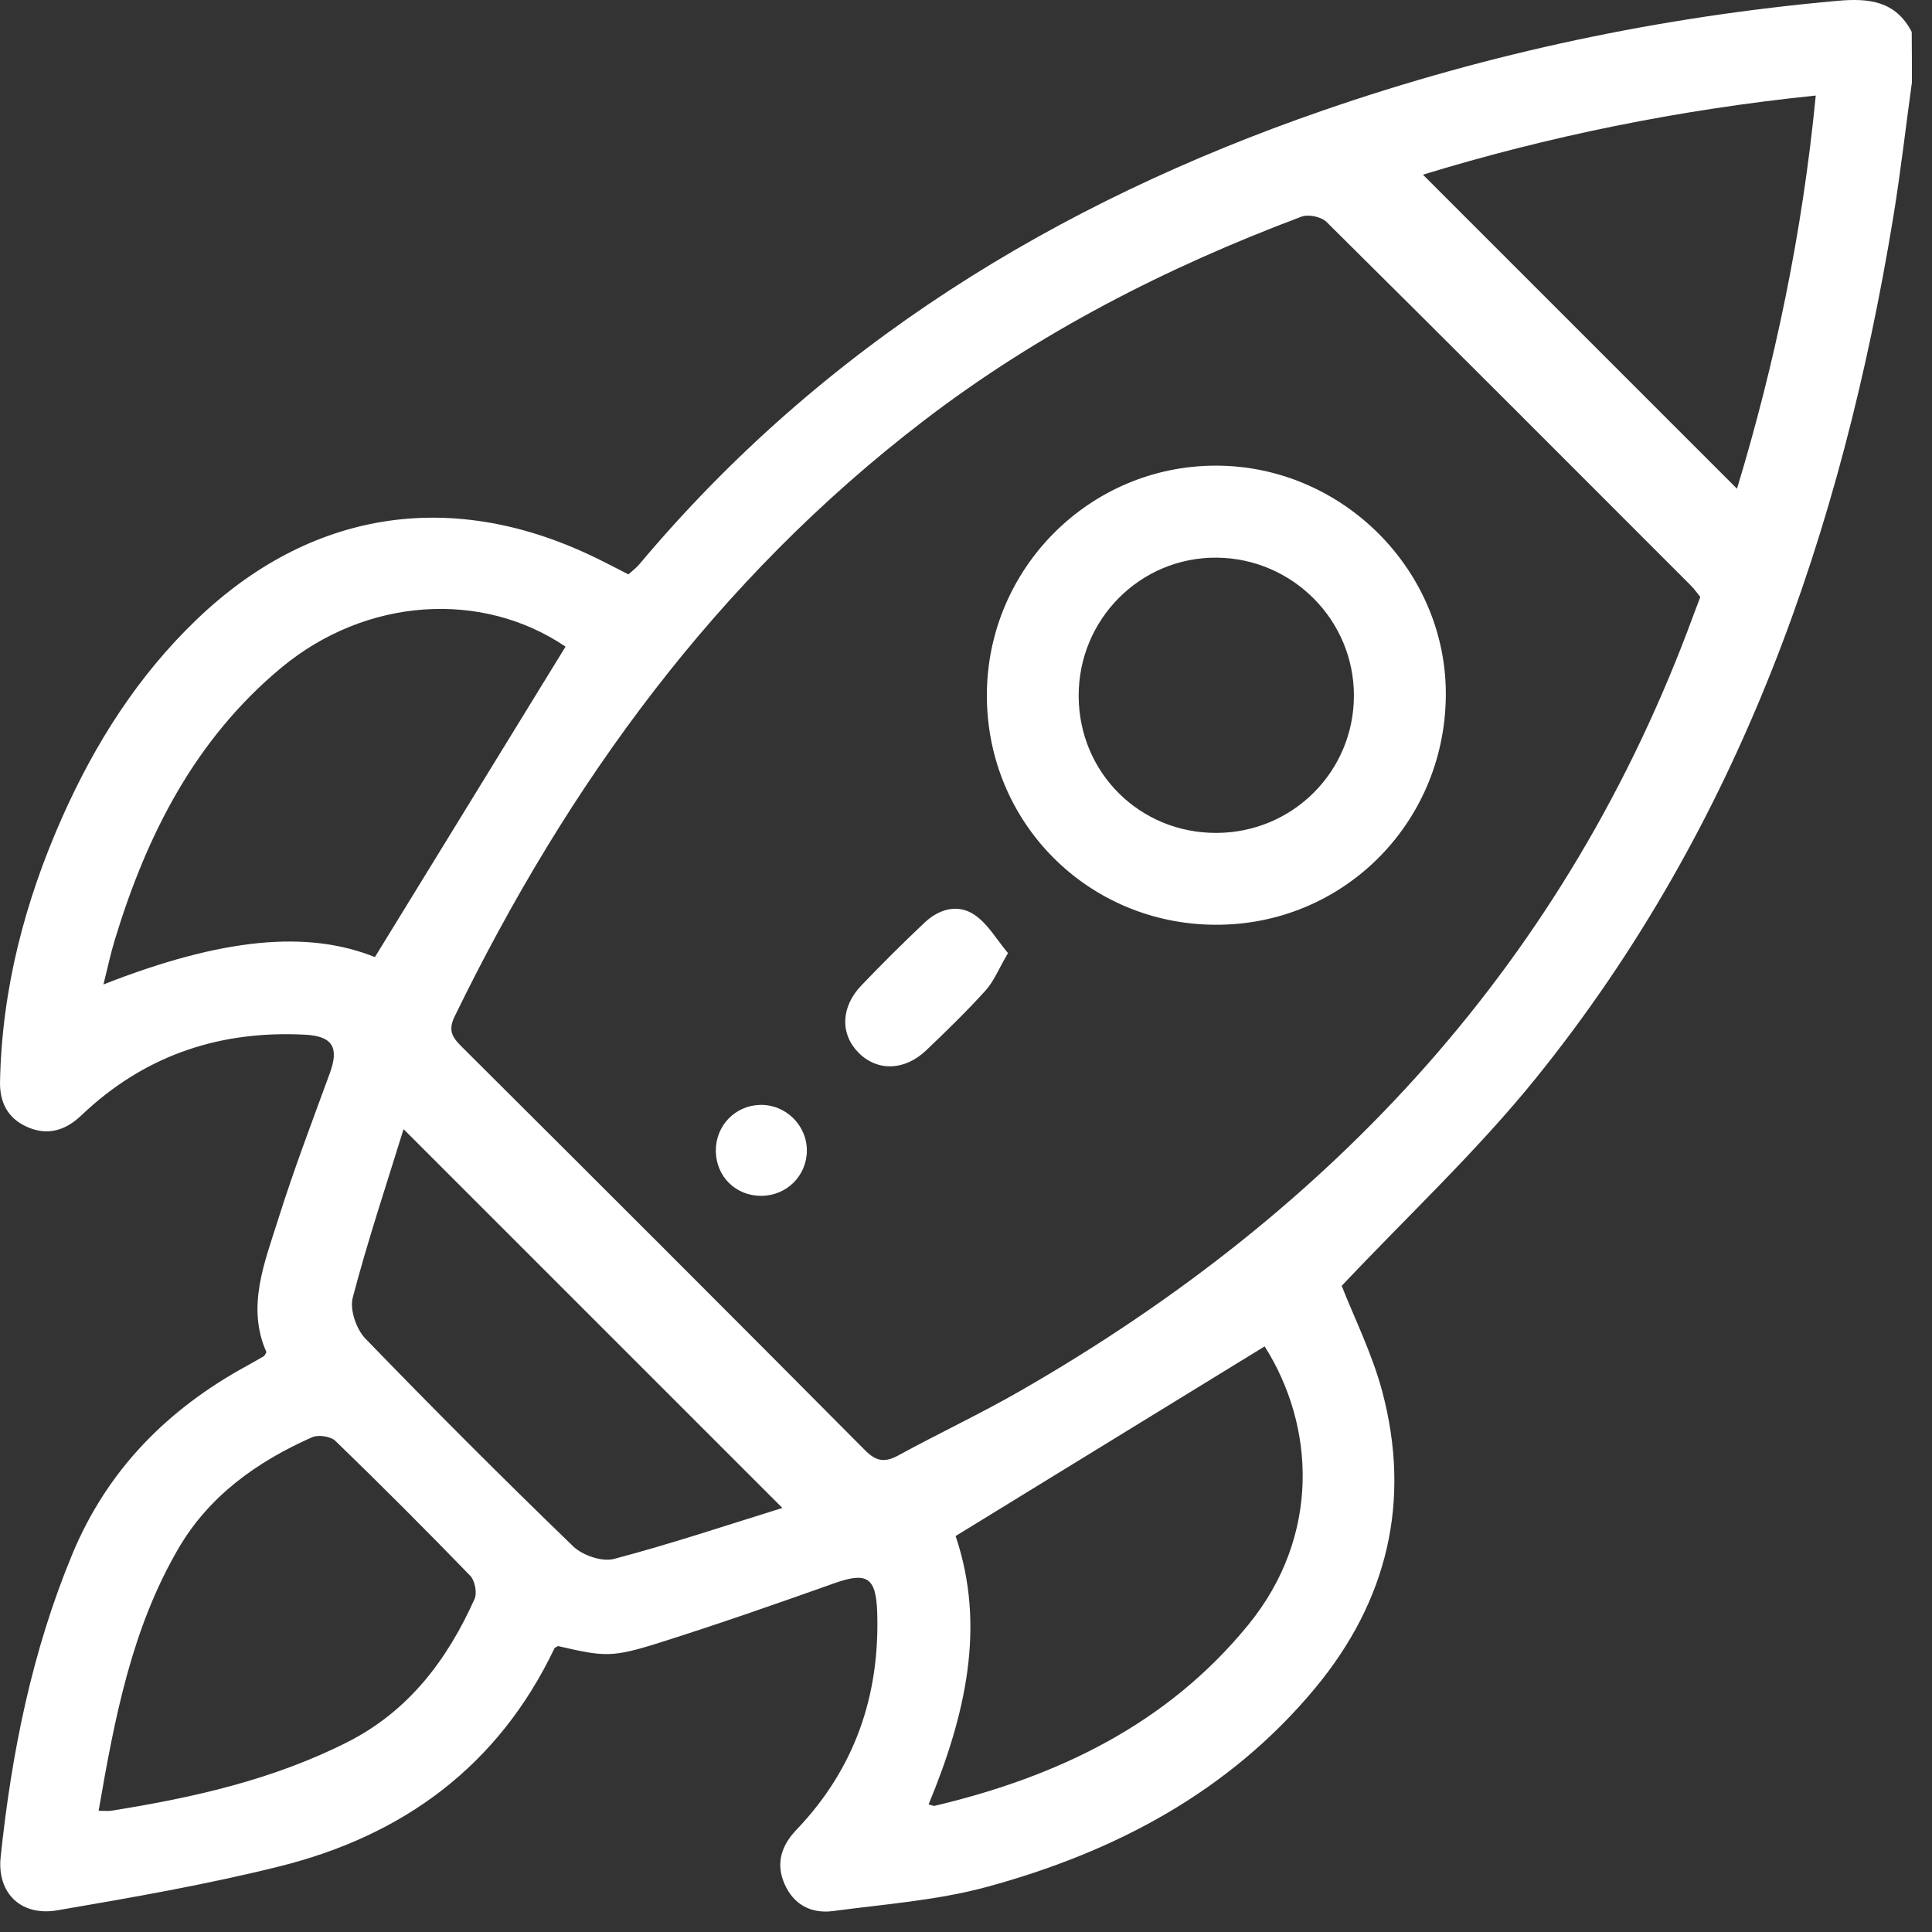
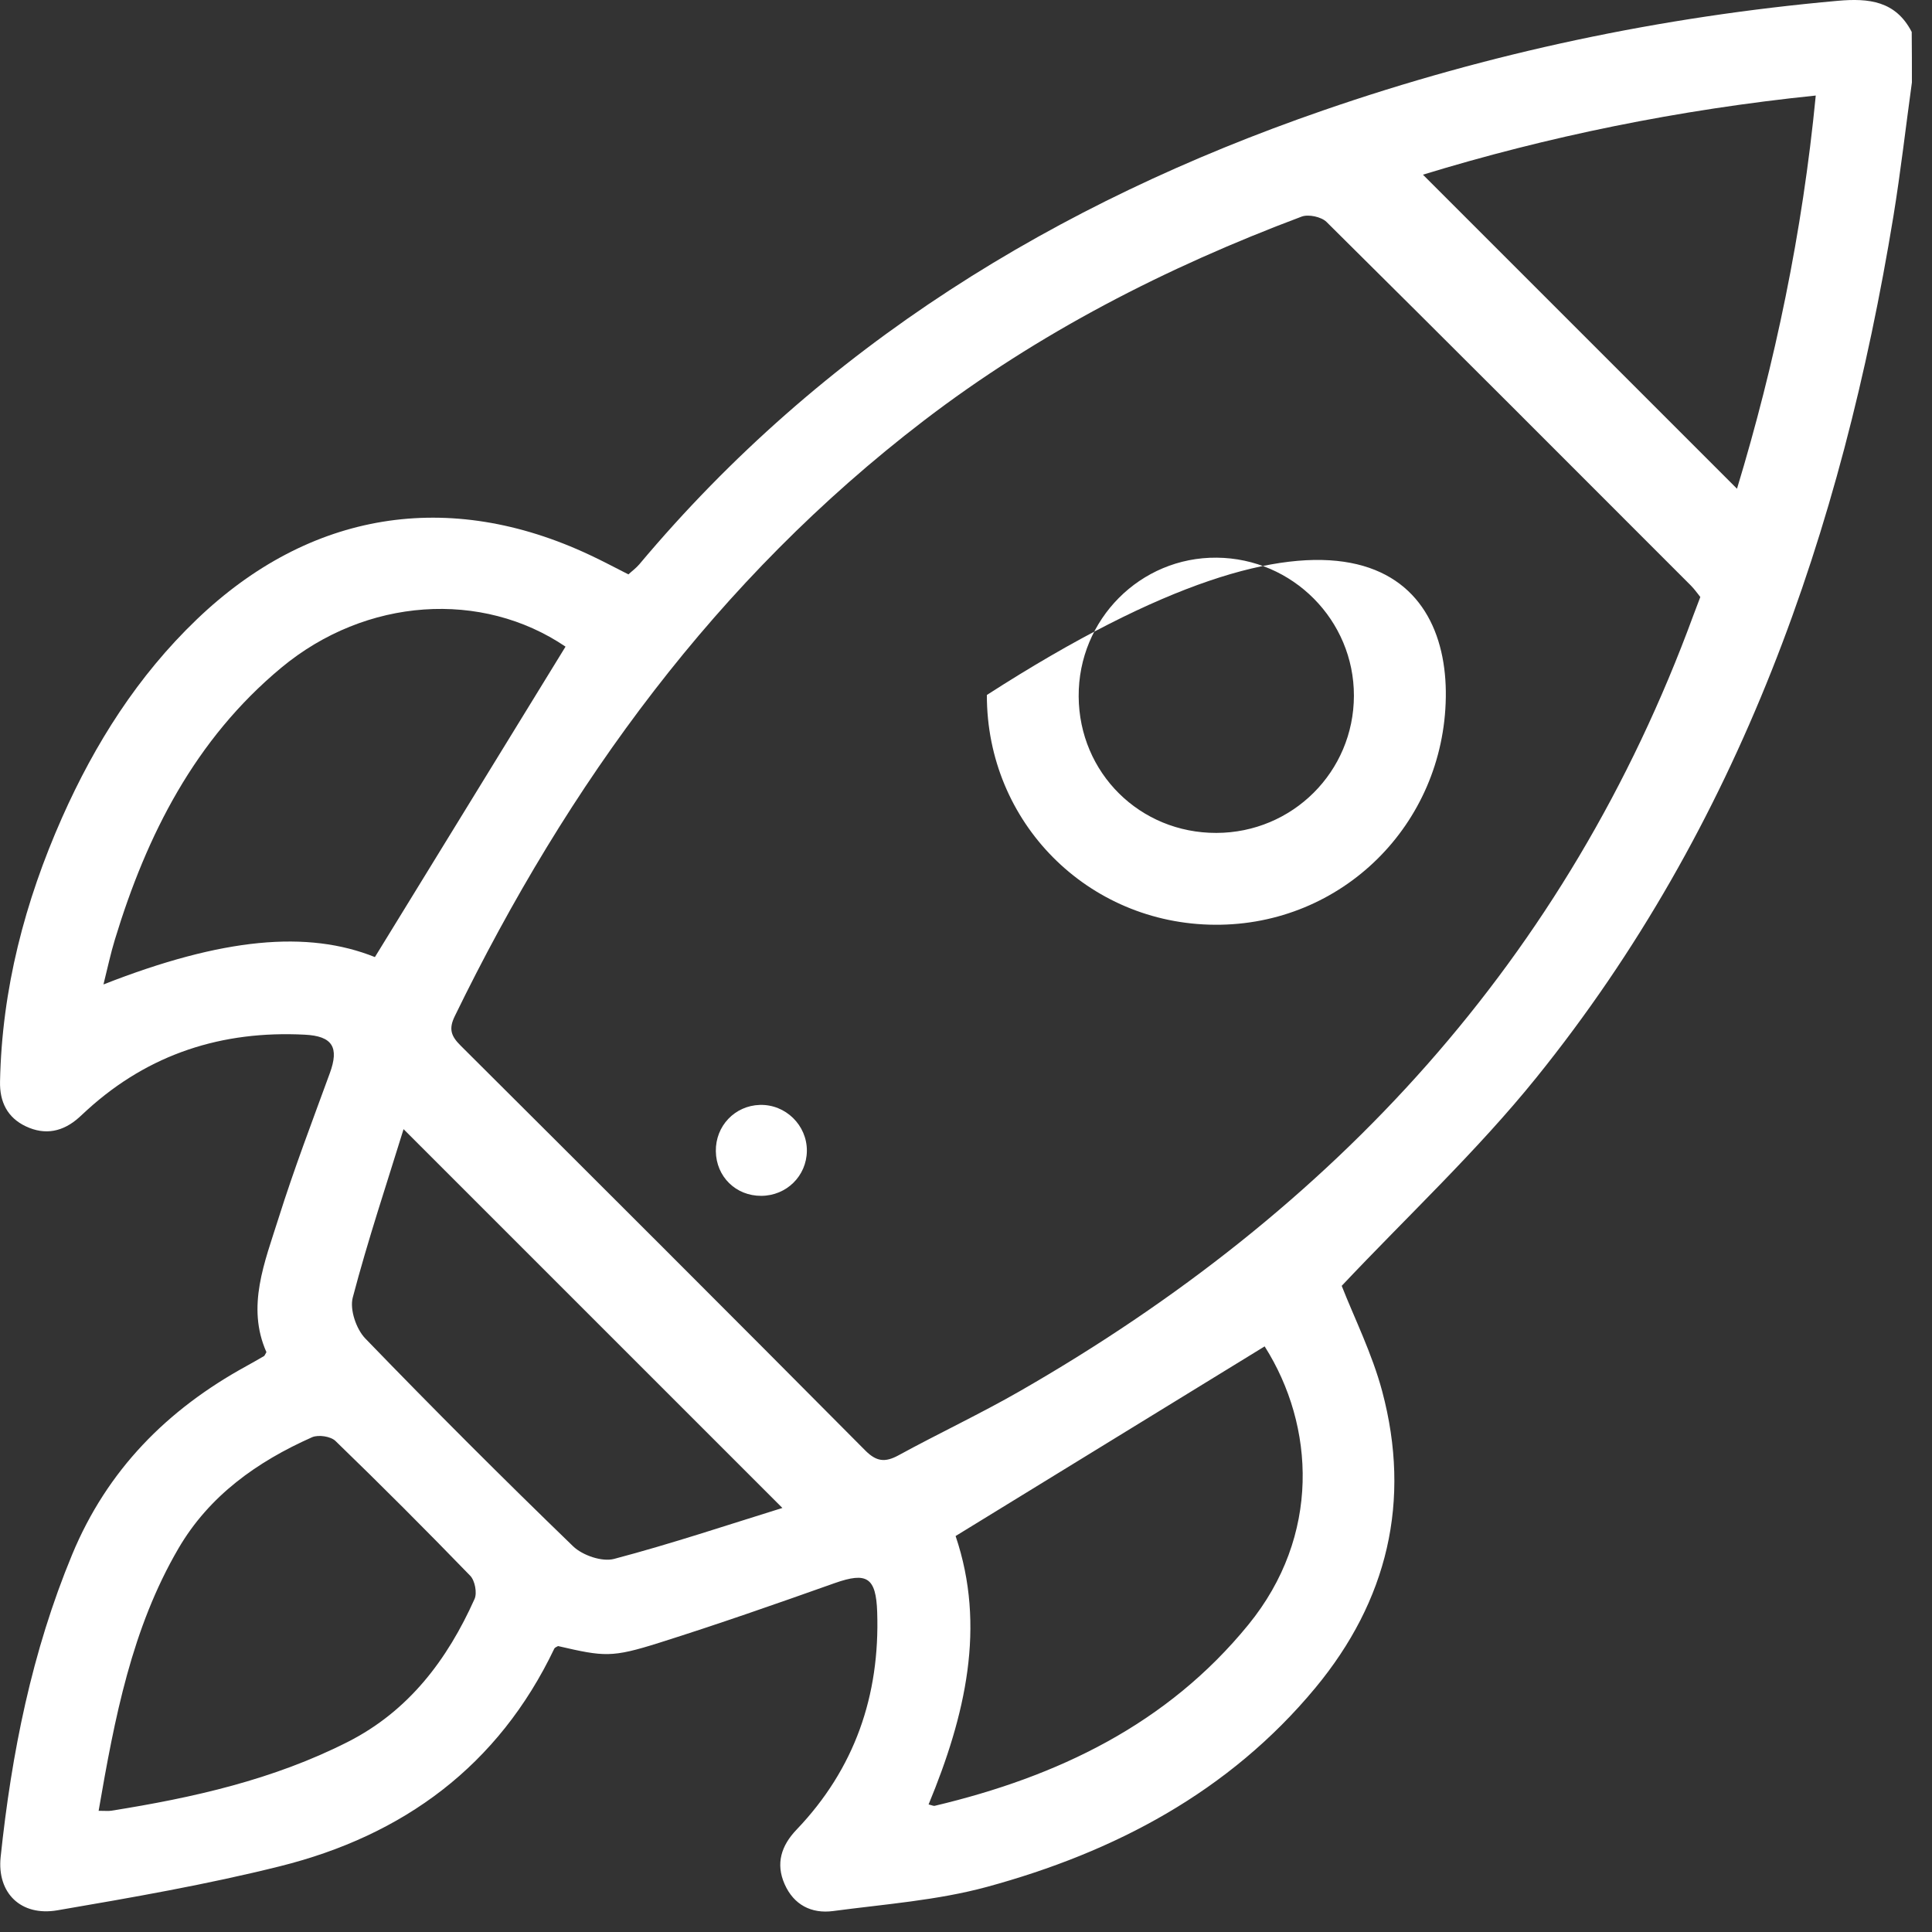
<svg xmlns="http://www.w3.org/2000/svg" width="60" height="60" viewBox="0 0 60 60" fill="none">
  <rect x="0" y="0" width="60" height="60" fill="#333333" stroke="none" />
  <path d="M59.376 2.559C59.185 3.944 59.027 5.334 58.802 6.714C57.197 16.494 54.02 25.644 47.718 33.46C45.876 35.744 43.71 37.767 41.668 39.933C42.053 40.917 42.61 42.03 42.925 43.207C43.834 46.616 43.091 49.715 40.848 52.42C38.169 55.65 34.619 57.519 30.647 58.6C29.103 59.019 27.473 59.136 25.875 59.349C25.202 59.439 24.651 59.158 24.367 58.514C24.084 57.875 24.264 57.317 24.736 56.823C26.544 54.933 27.328 52.658 27.242 50.067C27.206 48.982 26.918 48.815 25.928 49.163C24.117 49.806 22.302 50.441 20.469 51.019C18.995 51.484 18.768 51.452 17.331 51.12C17.293 51.145 17.233 51.162 17.216 51.196C15.477 54.84 12.53 57.002 8.691 57.959C6.417 58.527 4.096 58.93 1.783 59.326C0.649 59.521 -0.097 58.789 0.02 57.671C0.359 54.447 0.99 51.293 2.241 48.277C3.33 45.651 5.191 43.775 7.645 42.429C7.831 42.326 8.016 42.221 8.199 42.114C8.217 42.105 8.224 42.076 8.274 41.992C7.645 40.576 8.222 39.195 8.653 37.824C9.13 36.308 9.698 34.821 10.243 33.328C10.535 32.531 10.333 32.176 9.464 32.133C6.903 32.001 4.632 32.724 2.714 34.465C2.626 34.545 2.54 34.627 2.451 34.707C1.961 35.145 1.406 35.265 0.805 34.981C0.226 34.709 -0.013 34.215 0.001 33.589C0.058 30.72 0.771 28.001 1.928 25.39C2.95 23.089 4.281 20.99 6.11 19.237C9.614 15.876 13.935 15.172 18.328 17.241C18.715 17.422 19.093 17.624 19.516 17.838C19.619 17.742 19.75 17.647 19.853 17.527C25.545 10.743 32.794 6.298 41.085 3.431C46.273 1.636 51.604 0.515 57.073 0.025C58.041 -0.061 58.873 0.029 59.37 0.992C59.376 1.512 59.376 2.037 59.376 2.559ZM52.805 18.54C52.716 18.429 52.622 18.296 52.51 18.183C48.744 14.413 44.982 10.644 41.197 6.893C41.035 6.733 40.637 6.647 40.423 6.727C36.221 8.304 32.251 10.335 28.68 13.071C22.26 17.99 17.638 24.34 14.124 31.557C13.927 31.959 14.011 32.18 14.305 32.472C18.5 36.651 22.691 40.835 26.863 45.037C27.215 45.394 27.484 45.424 27.904 45.196C29.154 44.513 30.447 43.907 31.683 43.197C41.443 37.595 48.67 29.787 52.588 19.112C52.653 18.936 52.721 18.761 52.805 18.54ZM3.213 30.573C6.924 29.116 9.557 28.887 11.643 29.723C13.624 26.496 15.592 23.291 17.563 20.082C14.972 18.326 11.372 18.543 8.731 20.74C6.06 22.961 4.558 25.921 3.568 29.179C3.438 29.602 3.347 30.037 3.213 30.573ZM28.838 56.039C28.941 56.062 28.99 56.091 29.03 56.081C32.838 55.177 36.244 53.555 38.77 50.456C41.018 47.699 40.844 44.29 39.275 41.813C36.066 43.783 32.859 45.75 29.677 47.703C30.628 50.511 29.982 53.276 28.838 56.039ZM3.063 56.236C3.274 56.236 3.366 56.247 3.452 56.234C5.991 55.831 8.487 55.271 10.802 54.096C12.695 53.135 13.893 51.543 14.738 49.657C14.822 49.469 14.749 49.085 14.602 48.935C13.229 47.518 11.836 46.122 10.419 44.751C10.27 44.606 9.885 44.549 9.691 44.635C7.988 45.392 6.501 46.446 5.543 48.086C4.092 50.571 3.562 53.345 3.063 56.236ZM44.191 5.425C47.442 8.676 50.714 11.948 53.944 15.178C55.118 11.305 55.978 7.219 56.39 2.967C52.119 3.406 48.041 4.245 44.191 5.425ZM24.298 46.831C20.347 42.881 16.465 38.999 12.533 35.067C12.011 36.76 11.424 38.513 10.955 40.297C10.857 40.669 11.063 41.275 11.344 41.567C13.458 43.754 15.611 45.907 17.798 48.021C18.09 48.303 18.696 48.511 19.068 48.414C20.852 47.943 22.605 47.356 24.298 46.831Z" fill="white" />
-   <path d="M37.732 28.719C33.776 28.697 30.641 25.539 30.648 21.583C30.656 17.651 33.844 14.459 37.764 14.461C41.704 14.463 44.958 17.741 44.901 21.651C44.844 25.613 41.669 28.744 37.732 28.719ZM37.776 25.867C40.142 25.861 42.043 23.966 42.047 21.607C42.051 19.262 40.144 17.34 37.789 17.319C35.415 17.296 33.484 19.237 33.499 21.63C33.514 24.004 35.4 25.873 37.776 25.867Z" fill="white" />
-   <path d="M31.304 29.599C31.014 30.092 30.867 30.474 30.61 30.758C30.023 31.406 29.393 32.02 28.759 32.623C28.087 33.26 27.243 33.275 26.667 32.697C26.089 32.119 26.108 31.276 26.747 30.607C27.386 29.94 28.04 29.288 28.711 28.655C29.163 28.228 29.75 28.058 30.271 28.416C30.679 28.693 30.946 29.172 31.304 29.599Z" fill="white" />
+   <path d="M37.732 28.719C33.776 28.697 30.641 25.539 30.648 21.583C41.704 14.463 44.958 17.741 44.901 21.651C44.844 25.613 41.669 28.744 37.732 28.719ZM37.776 25.867C40.142 25.861 42.043 23.966 42.047 21.607C42.051 19.262 40.144 17.34 37.789 17.319C35.415 17.296 33.484 19.237 33.499 21.63C33.514 24.004 35.4 25.873 37.776 25.867Z" fill="white" />
  <path d="M23.643 37.138C22.852 37.142 22.242 36.543 22.231 35.753C22.219 34.968 22.82 34.337 23.598 34.314C24.397 34.291 25.066 34.947 25.058 35.744C25.049 36.52 24.427 37.134 23.643 37.138Z" fill="white" />
</svg>